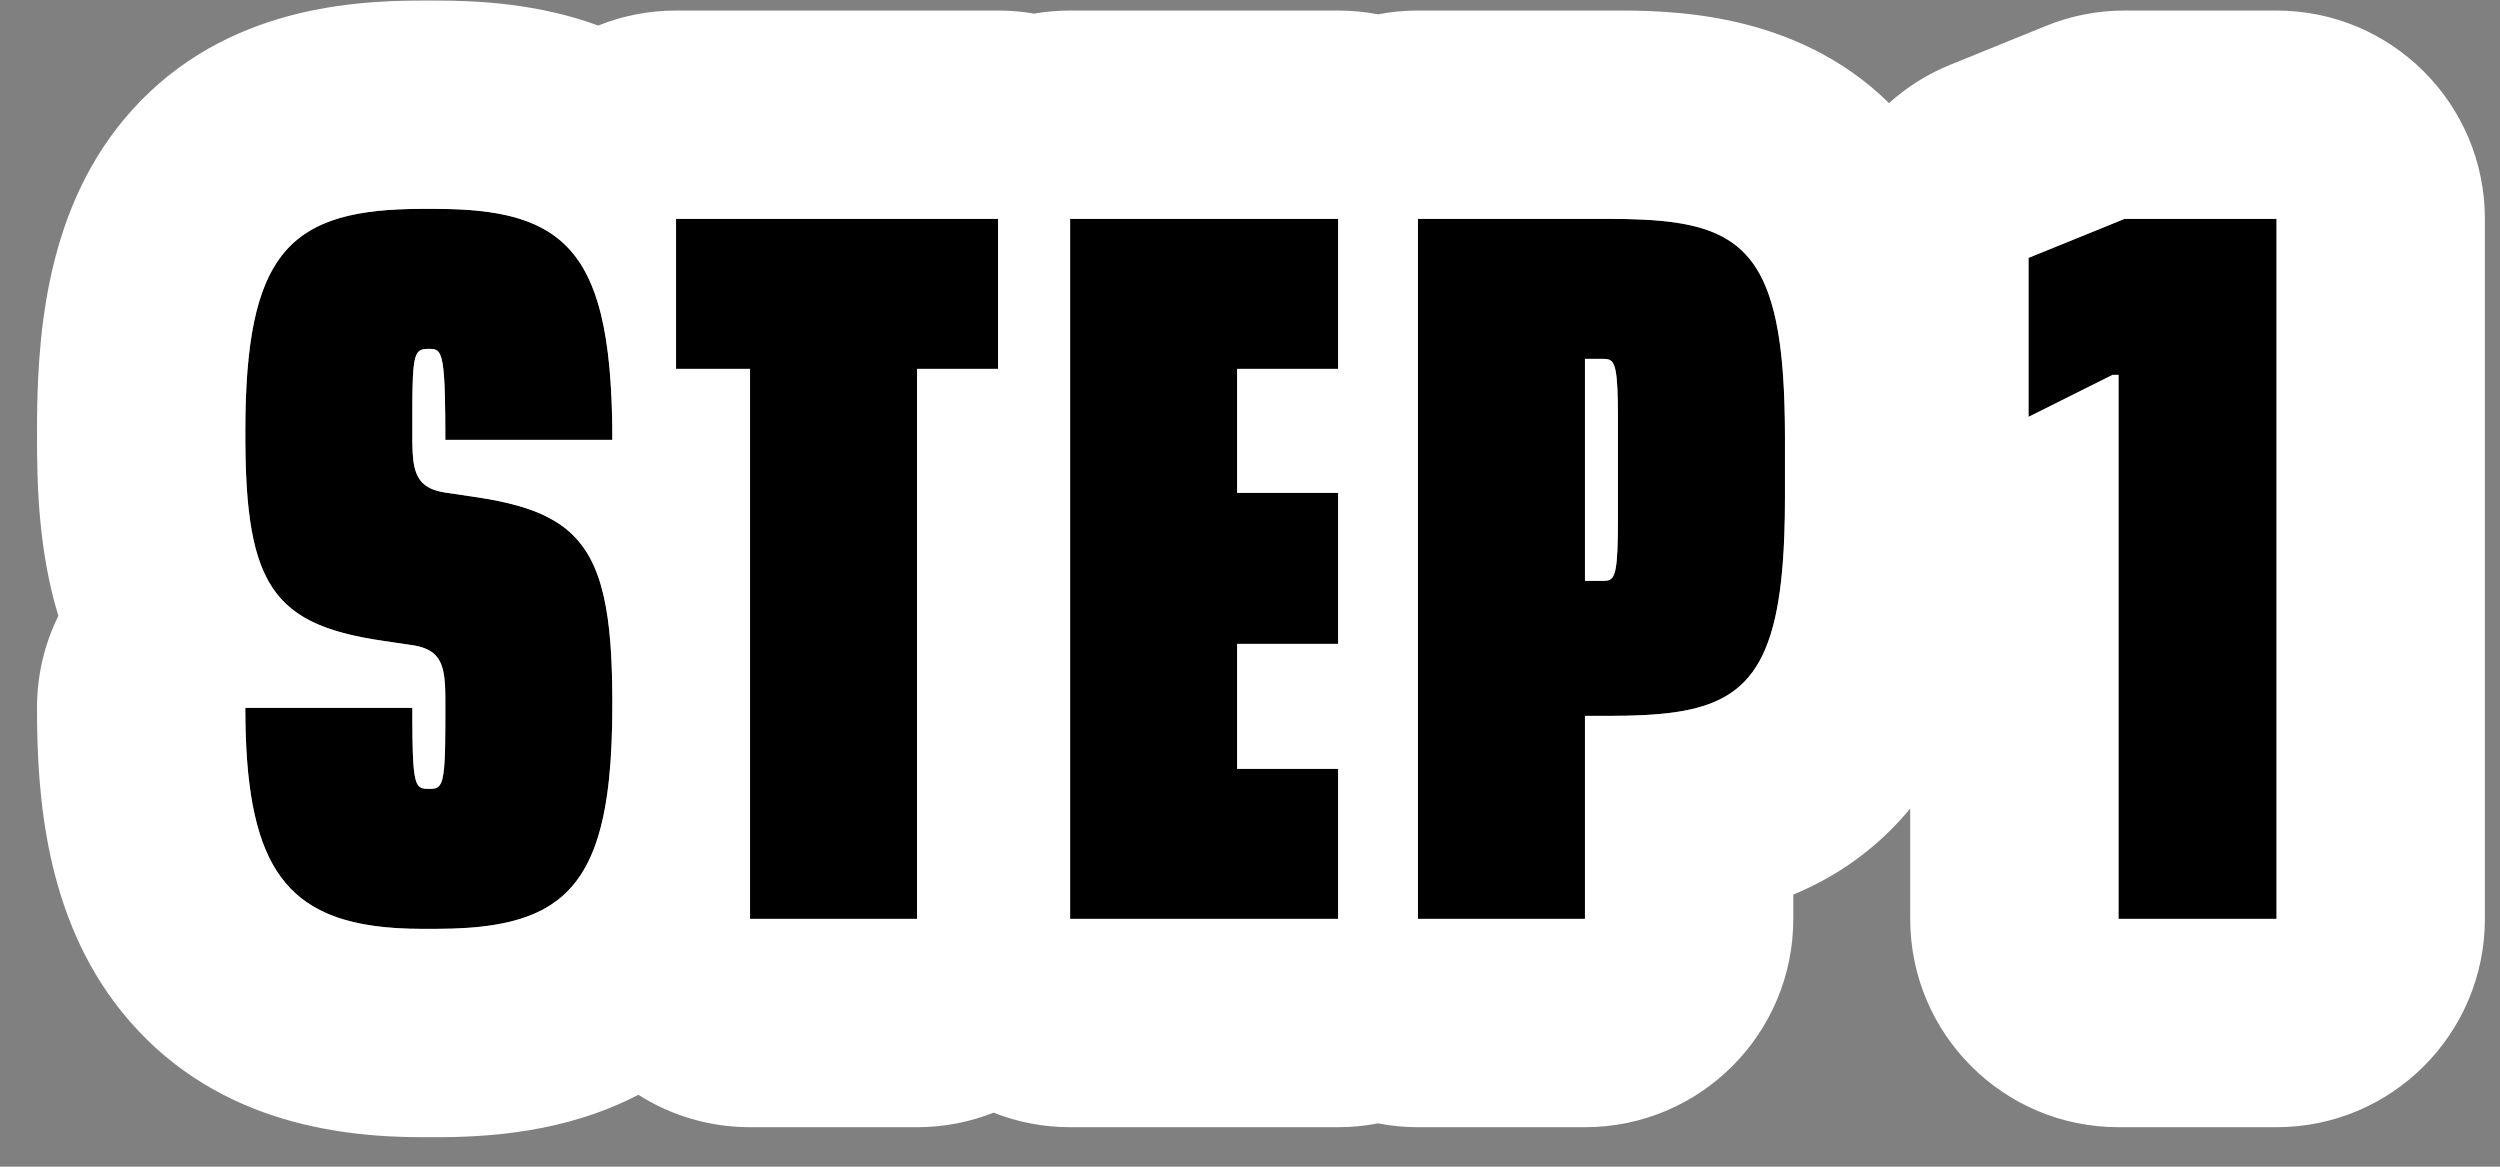
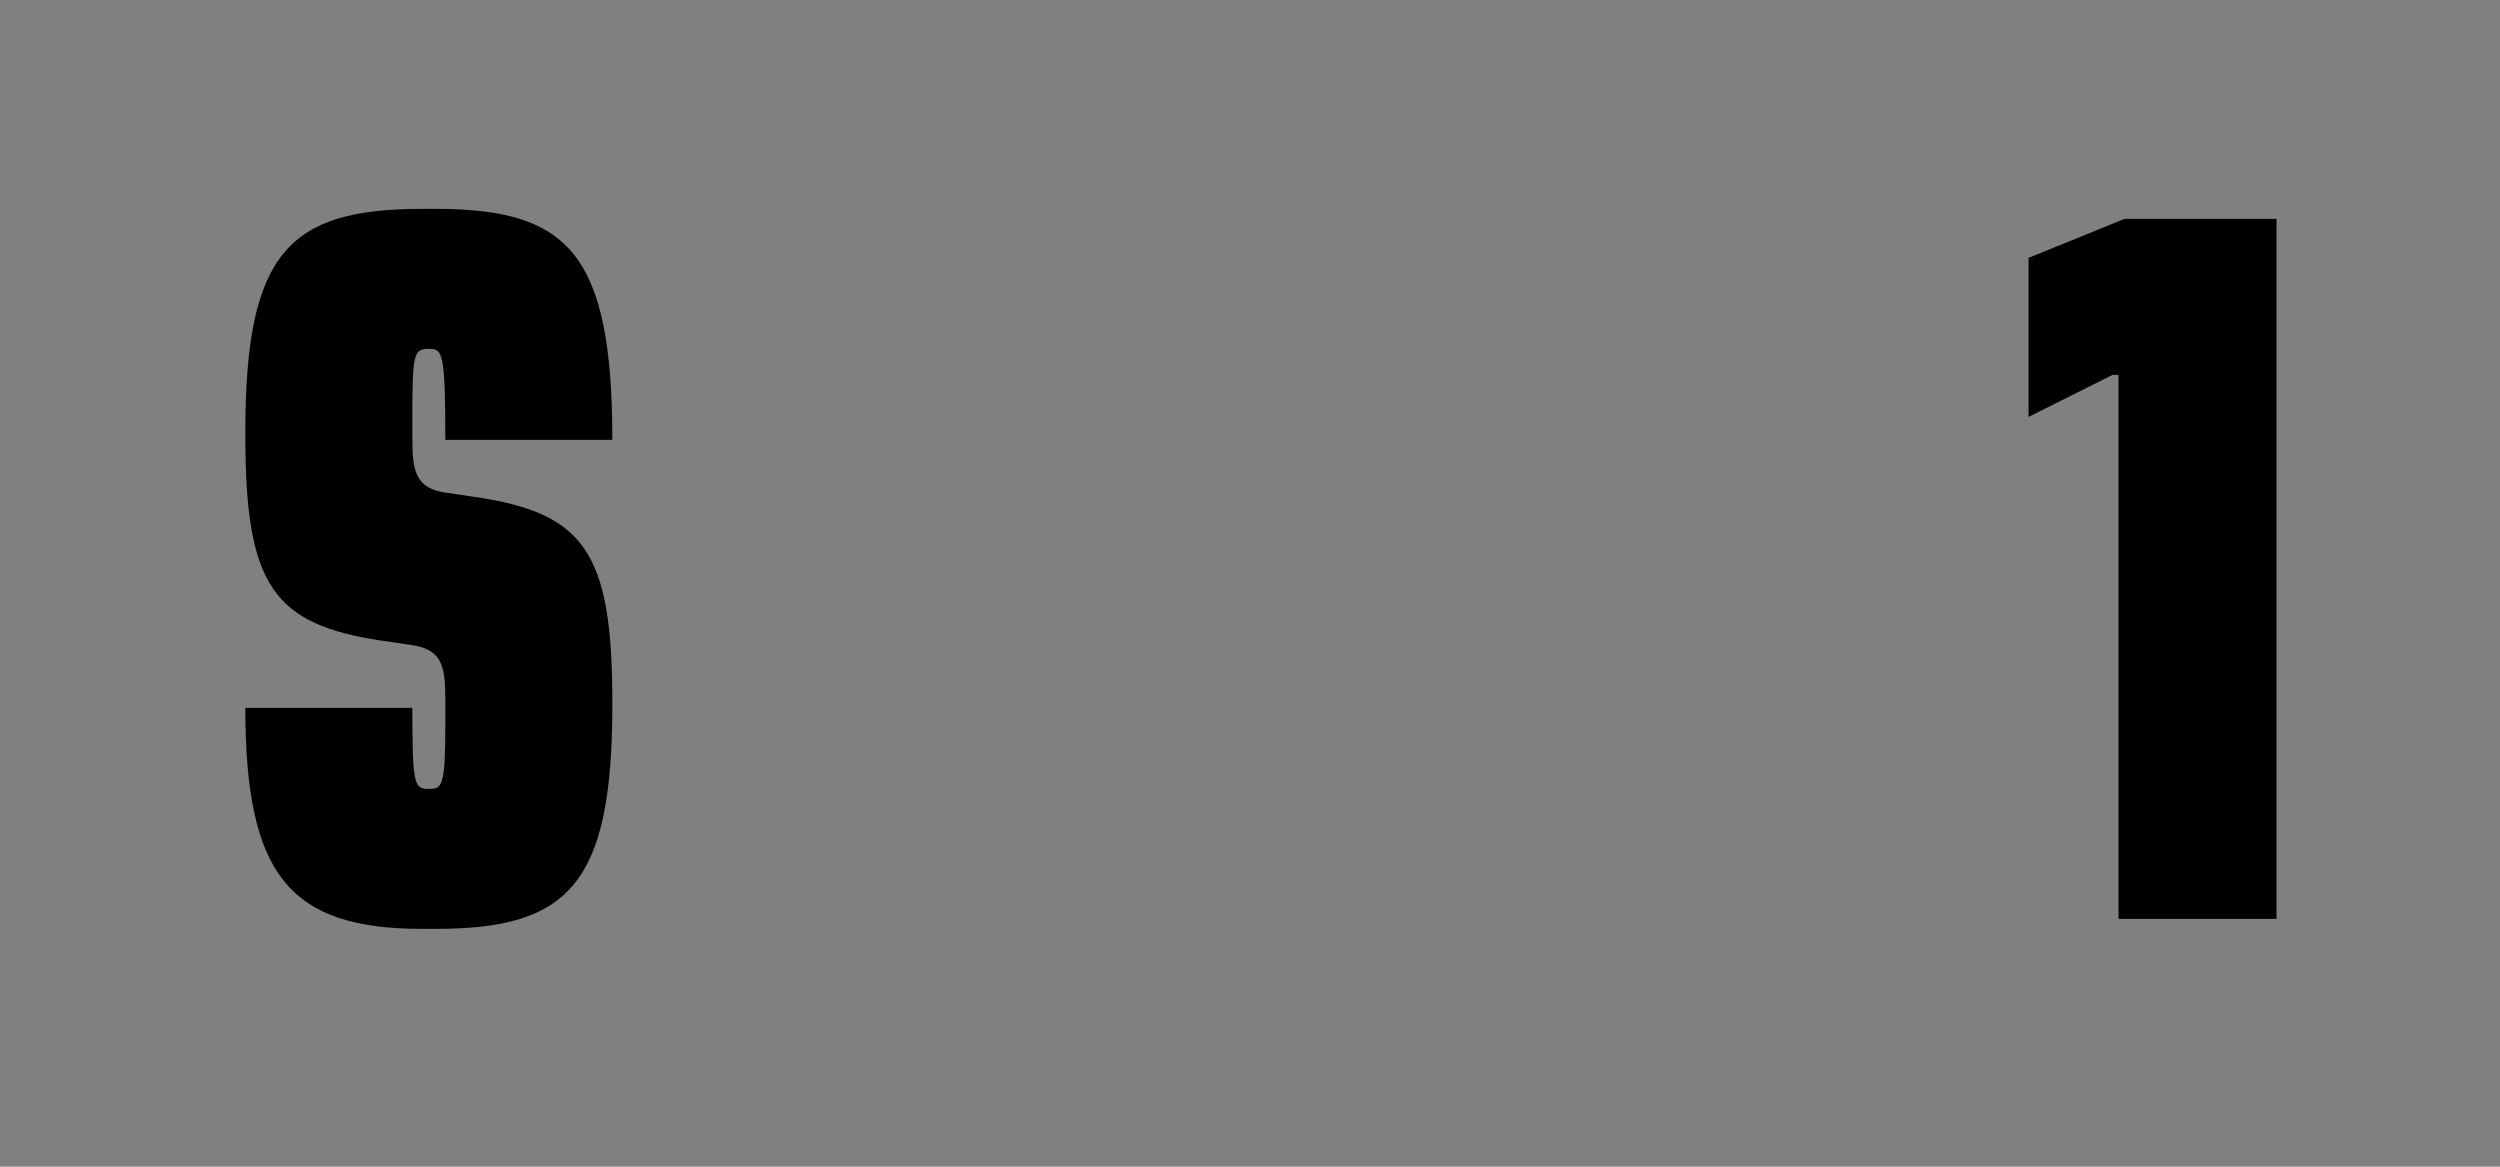
<svg xmlns="http://www.w3.org/2000/svg" width="60" height="28" viewBox="0 0 60 28" fill="none">
  <rect x="0" y="0" width="60" height="28" fill="#808080" stroke="none" />
  <path d="M10.448 22.293C13.616 22.293 14.696 21.261 14.696 16.941V16.845C14.696 13.245 14.024 12.309 11.384 11.925L10.736 11.829C9.992 11.733 9.896 11.349 9.896 10.533V9.933C9.896 8.445 9.944 8.373 10.304 8.373C10.616 8.373 10.688 8.445 10.688 10.557H14.696C14.696 6.045 13.616 5.013 10.448 5.013H10.136C6.944 5.013 5.888 6.045 5.888 10.365V10.461C5.888 14.061 6.56 14.997 9.2 15.381L9.848 15.477C10.592 15.573 10.688 15.957 10.688 16.773V17.373C10.688 18.861 10.616 18.933 10.304 18.933C9.944 18.933 9.896 18.885 9.896 16.989H5.888C5.888 20.997 6.944 22.293 10.136 22.293H10.448Z" fill="#000" />
-   <path d="M22.009 22.053V8.853H23.953V5.253H16.225V8.853H18.001V22.053H22.009Z" fill="#000" />
-   <path d="M32.115 22.053V18.453H29.691V15.453H32.115V11.829H29.691V8.853H32.115V5.253H25.683V22.053H32.115Z" fill="#000" />
-   <path d="M38.039 22.053V17.181H38.591C41.759 17.181 42.839 16.629 42.839 11.949V10.485C42.839 5.805 41.759 5.253 38.591 5.253H34.031V22.053H38.039ZM38.039 8.613H38.471C38.759 8.613 38.831 8.685 38.831 10.149V12.381C38.831 13.869 38.759 13.941 38.471 13.941H38.039V8.613Z" fill="#000" />
  <path d="M54.637 22.053V5.253H50.989L48.685 6.189V10.005L50.701 8.997H50.845V22.053H54.637Z" fill="#000" />
-   <path fill-rule="evenodd" clip-rule="evenodd" d="M10.688 16.761C10.688 16.765 10.688 16.769 10.688 16.773V17.373C10.688 17.385 10.688 17.398 10.688 17.41C10.688 17.628 10.686 17.814 10.682 17.975C10.664 18.691 10.602 18.873 10.448 18.919C10.407 18.93 10.359 18.933 10.304 18.933C10.238 18.933 10.182 18.931 10.136 18.917C9.988 18.872 9.929 18.7 9.907 18.049C9.901 17.865 9.898 17.642 9.897 17.373C9.897 17.369 9.897 17.365 9.896 17.361C9.896 17.337 9.896 17.312 9.896 17.288C9.896 17.194 9.896 17.094 9.896 16.989H5.888C5.888 17.02 5.888 17.05 5.888 17.081C5.888 17.18 5.889 17.277 5.891 17.373C5.893 17.476 5.896 17.578 5.899 17.677C5.928 18.504 6.014 19.199 6.168 19.779C6.476 20.939 7.059 21.633 8.015 21.989C8.584 22.2 9.284 22.293 10.136 22.293H10.448C11.528 22.293 12.366 22.173 13.001 21.843C14.163 21.239 14.645 19.932 14.692 17.373C14.694 17.274 14.695 17.173 14.695 17.07C14.695 17.043 14.696 17.016 14.696 16.989C14.696 16.973 14.696 16.957 14.696 16.941V16.845C14.696 16.821 14.696 16.797 14.696 16.773C14.694 16.327 14.683 15.923 14.658 15.557C14.655 15.515 14.652 15.473 14.649 15.432C14.581 14.562 14.433 13.908 14.17 13.412C13.925 12.951 13.581 12.627 13.106 12.393C13.072 12.376 13.037 12.359 13.001 12.343C12.837 12.269 12.659 12.205 12.464 12.148C12.147 12.056 11.789 11.984 11.384 11.925L10.736 11.829C10.719 11.827 10.703 11.824 10.688 11.822C10.577 11.805 10.482 11.781 10.4 11.75C10.376 11.741 10.354 11.732 10.332 11.722C10.322 11.717 10.313 11.712 10.304 11.707C9.979 11.538 9.906 11.21 9.897 10.675C9.896 10.649 9.896 10.622 9.896 10.594C9.896 10.582 9.896 10.569 9.896 10.557C9.896 10.553 9.896 10.549 9.896 10.545C9.896 10.541 9.896 10.537 9.896 10.533V9.933C9.896 9.918 9.896 9.904 9.896 9.89C9.896 9.648 9.897 9.444 9.902 9.273C9.918 8.611 9.972 8.434 10.136 8.388C10.182 8.375 10.238 8.373 10.304 8.373C10.359 8.373 10.407 8.375 10.448 8.39C10.576 8.439 10.64 8.615 10.669 9.254C10.677 9.432 10.682 9.645 10.684 9.901C10.685 9.912 10.685 9.922 10.685 9.933C10.685 9.96 10.685 9.988 10.686 10.016C10.687 10.125 10.687 10.241 10.688 10.365C10.688 10.396 10.688 10.428 10.688 10.461C10.688 10.485 10.688 10.508 10.688 10.533C10.688 10.537 10.688 10.542 10.688 10.547C10.688 10.55 10.688 10.553 10.688 10.557H14.696C14.696 10.549 14.696 10.541 14.696 10.533C14.696 10.424 14.695 10.318 14.694 10.213C14.692 10.118 14.691 10.025 14.688 9.933C14.685 9.823 14.682 9.715 14.678 9.61C14.666 9.343 14.65 9.091 14.629 8.853C14.584 8.352 14.514 7.913 14.419 7.528C14.178 6.562 13.771 5.941 13.152 5.557C12.949 5.431 12.724 5.331 12.475 5.253C12.112 5.139 11.699 5.071 11.229 5.038C10.984 5.021 10.724 5.013 10.448 5.013H10.136C7.053 5.013 5.962 5.975 5.891 9.933C5.889 10.046 5.888 10.161 5.888 10.279C5.888 10.307 5.888 10.336 5.888 10.365V10.461C5.888 10.485 5.888 10.509 5.888 10.533C5.888 10.541 5.888 10.549 5.888 10.557C5.89 11.092 5.907 11.567 5.944 11.989C5.951 12.062 5.958 12.134 5.966 12.204C6.126 13.671 6.56 14.458 7.477 14.913C7.926 15.135 8.492 15.278 9.2 15.381L9.848 15.477C9.864 15.479 9.88 15.481 9.896 15.483C9.959 15.493 10.017 15.505 10.07 15.519C10.11 15.53 10.148 15.542 10.184 15.555C10.207 15.564 10.23 15.574 10.251 15.584C10.269 15.592 10.287 15.601 10.304 15.611C10.608 15.784 10.677 16.109 10.687 16.631C10.687 16.657 10.687 16.684 10.688 16.711C10.688 16.727 10.688 16.744 10.688 16.761ZM16.225 8.853H18.001V22.053H22.009V8.853H23.953V5.253H16.225V8.853ZM14.358 0.613C12.906 0.082 11.469 0.013 10.448 0.013H10.136C8.306 0.013 5.165 0.231 2.969 2.873C1.055 5.177 0.888 8.202 0.888 10.365V10.461C0.888 11.642 0.923 13.219 1.401 14.78C1.072 15.446 0.888 16.196 0.888 16.989C0.888 19.099 1.088 22 2.917 24.276C5.024 26.897 8.046 27.293 10.136 27.293H10.448C11.702 27.293 13.566 27.188 15.321 26.275C16.096 26.767 17.015 27.053 18.001 27.053H22.009C22.657 27.053 23.277 26.929 23.846 26.704C24.415 26.929 25.034 27.053 25.683 27.053H32.115C32.443 27.053 32.763 27.021 33.073 26.961C33.383 27.021 33.703 27.053 34.031 27.053H38.039C40.801 27.053 43.039 24.814 43.039 22.053V21.47C43.923 21.104 44.806 20.548 45.581 19.707C45.673 19.608 45.761 19.506 45.845 19.404V22.053C45.845 24.814 48.083 27.053 50.845 27.053H54.637C57.398 27.053 59.637 24.814 59.637 22.053V5.253C59.637 2.491 57.398 0.253 54.637 0.253H50.989C50.343 0.253 49.704 0.378 49.107 0.62L46.803 1.556C46.254 1.779 45.761 2.092 45.337 2.474C43.073 0.248 40.02 0.251 38.688 0.253C38.654 0.253 38.622 0.253 38.591 0.253H34.031C33.703 0.253 33.383 0.284 33.073 0.344C32.763 0.284 32.443 0.253 32.115 0.253H25.683C25.388 0.253 25.099 0.278 24.818 0.327C24.537 0.278 24.248 0.253 23.953 0.253H16.225C15.565 0.253 14.935 0.381 14.358 0.613ZM25.683 5.253V22.053H32.115V18.453H29.691V15.453H32.115V11.829H29.691V8.853H32.115V5.253H25.683ZM34.031 22.053H38.039V17.181H38.591C38.743 17.181 38.889 17.18 39.031 17.177C41.371 17.129 42.445 16.632 42.747 13.941C42.798 13.486 42.827 12.969 42.836 12.381C42.838 12.241 42.839 12.097 42.839 11.949V10.485C42.839 10.37 42.839 10.258 42.837 10.149C42.83 9.572 42.805 9.063 42.76 8.613C42.477 5.816 41.405 5.306 39.031 5.257C38.889 5.254 38.743 5.253 38.591 5.253H34.031V22.053ZM38.039 13.941H38.471C38.516 13.941 38.556 13.939 38.591 13.93C38.778 13.884 38.83 13.642 38.831 12.431C38.831 12.414 38.831 12.398 38.831 12.381V10.149C38.831 10.098 38.831 10.05 38.831 10.002C38.827 8.894 38.772 8.668 38.591 8.623C38.556 8.614 38.516 8.613 38.471 8.613H38.039V13.941ZM50.845 22.053H54.637V5.253H50.989L48.685 6.189V10.005L50.701 8.997H50.845V22.053Z" fill="#FFF" />
</svg>